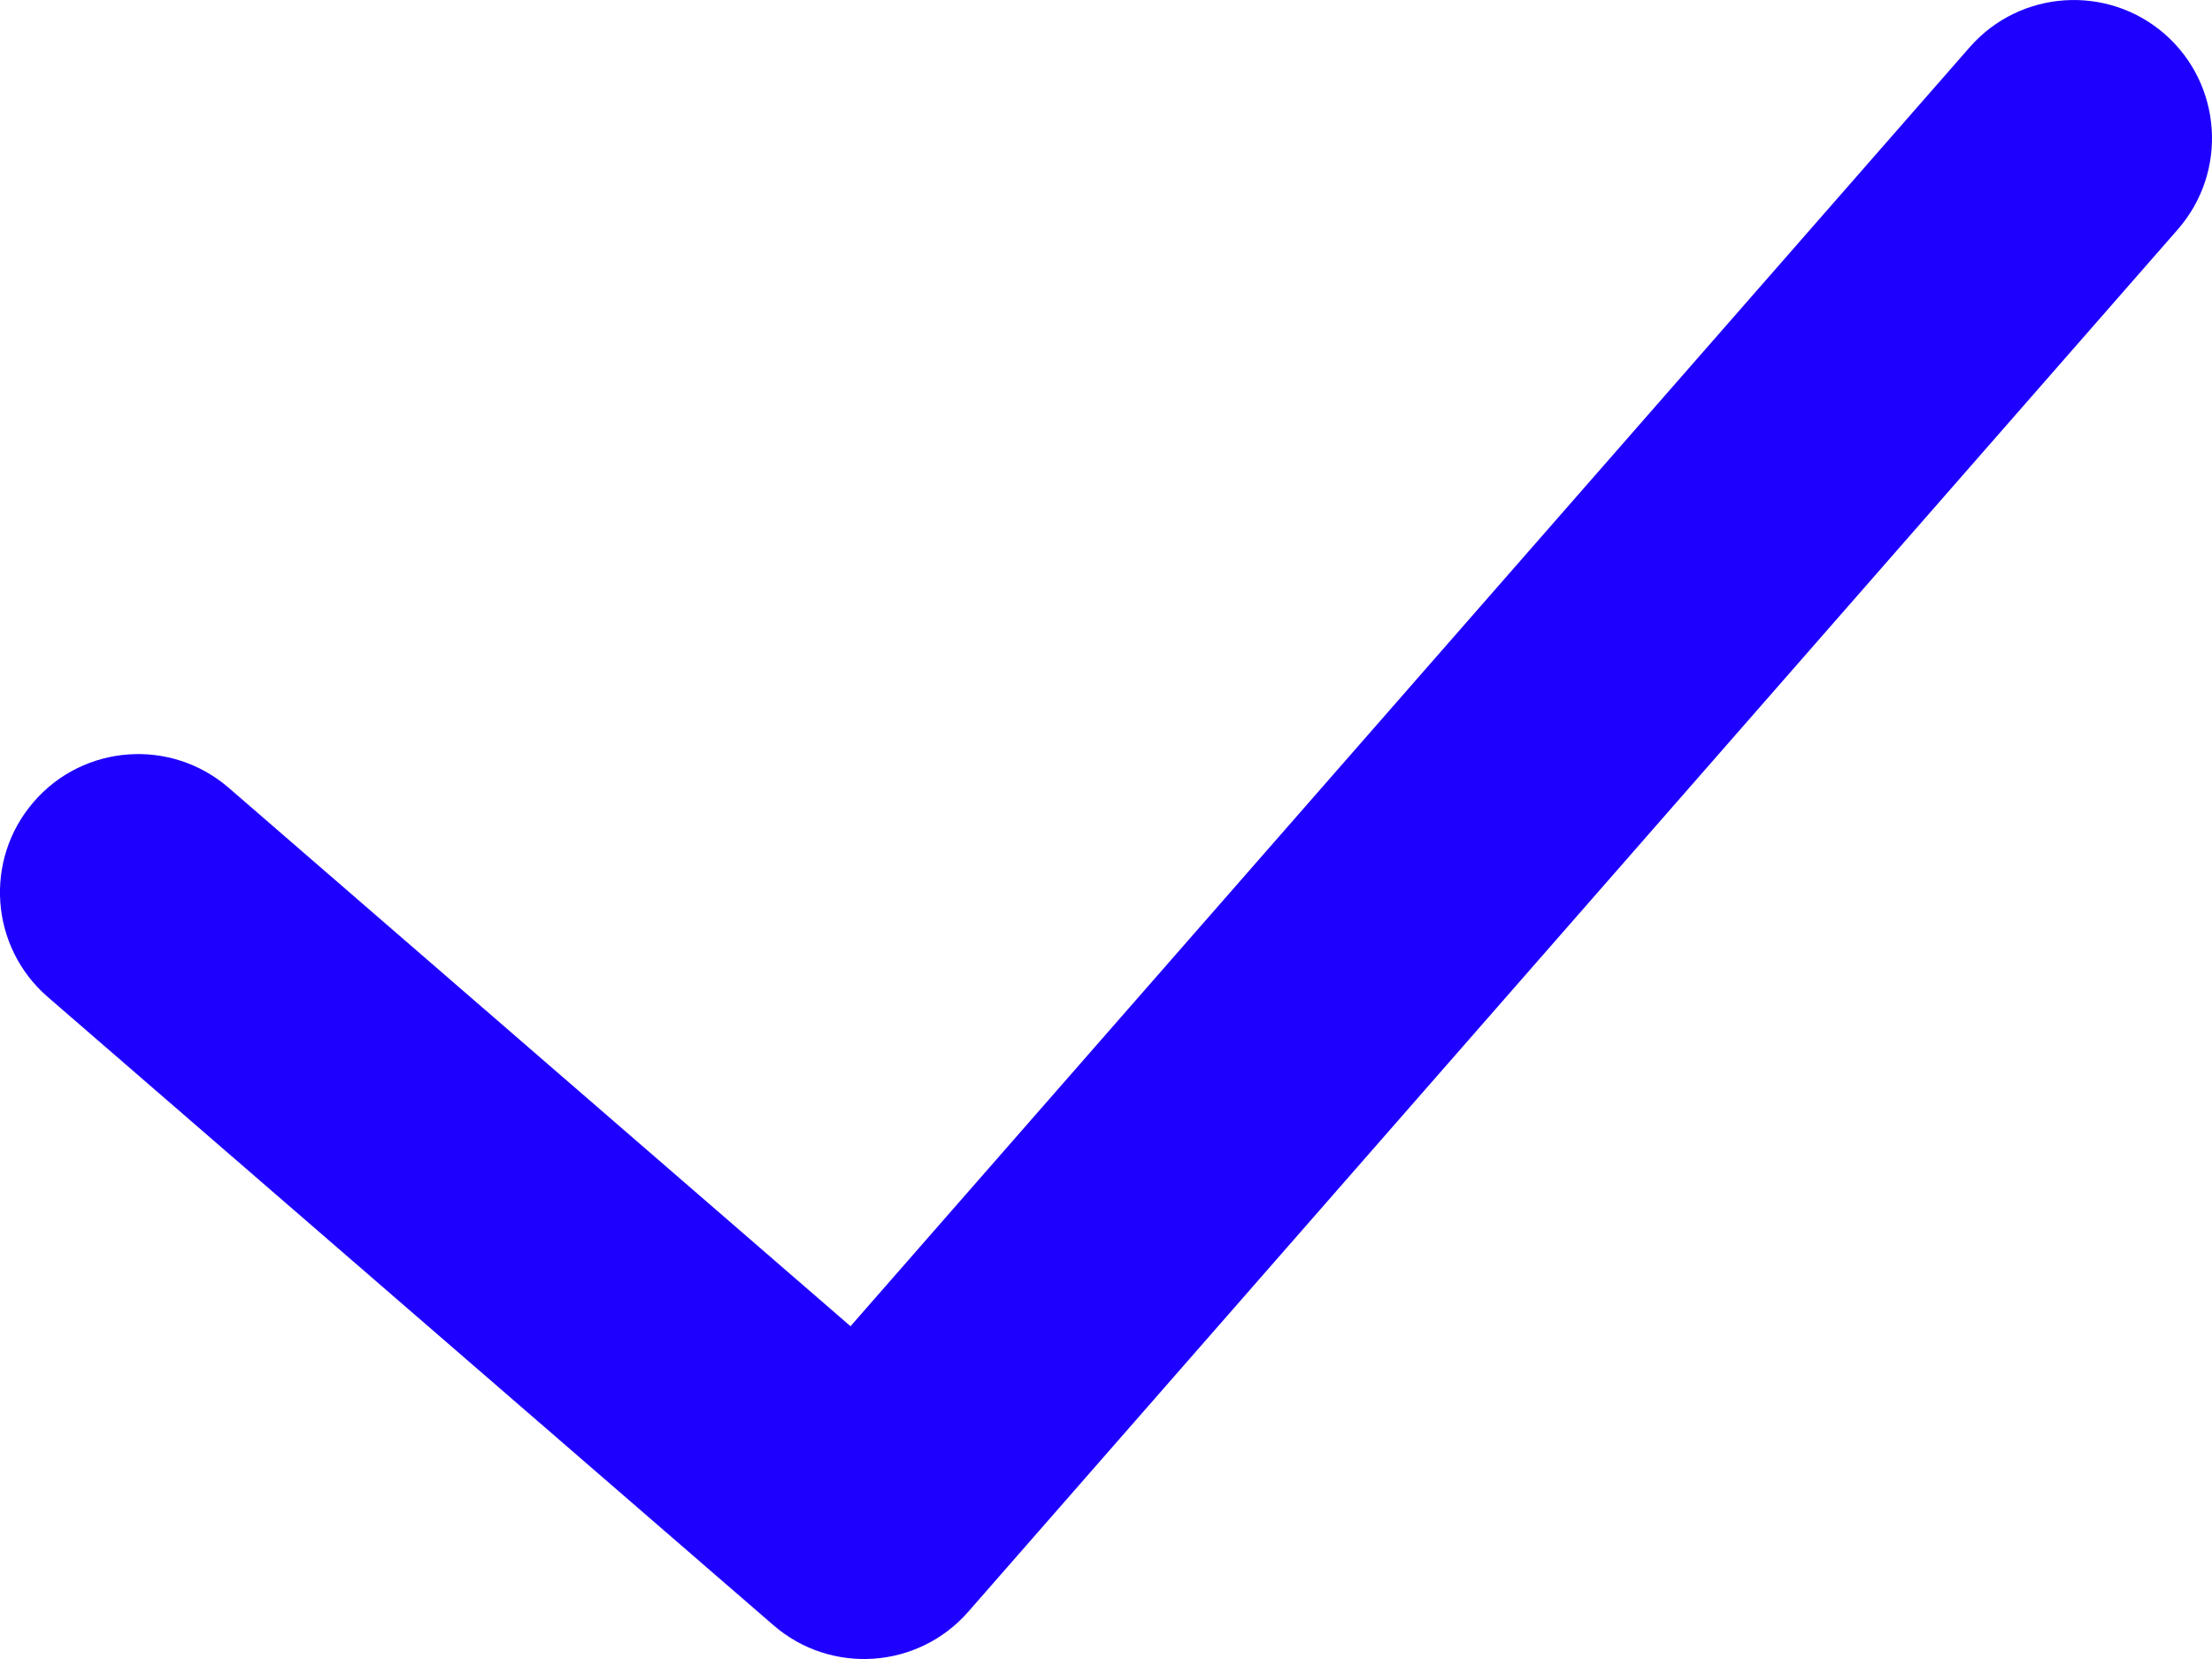
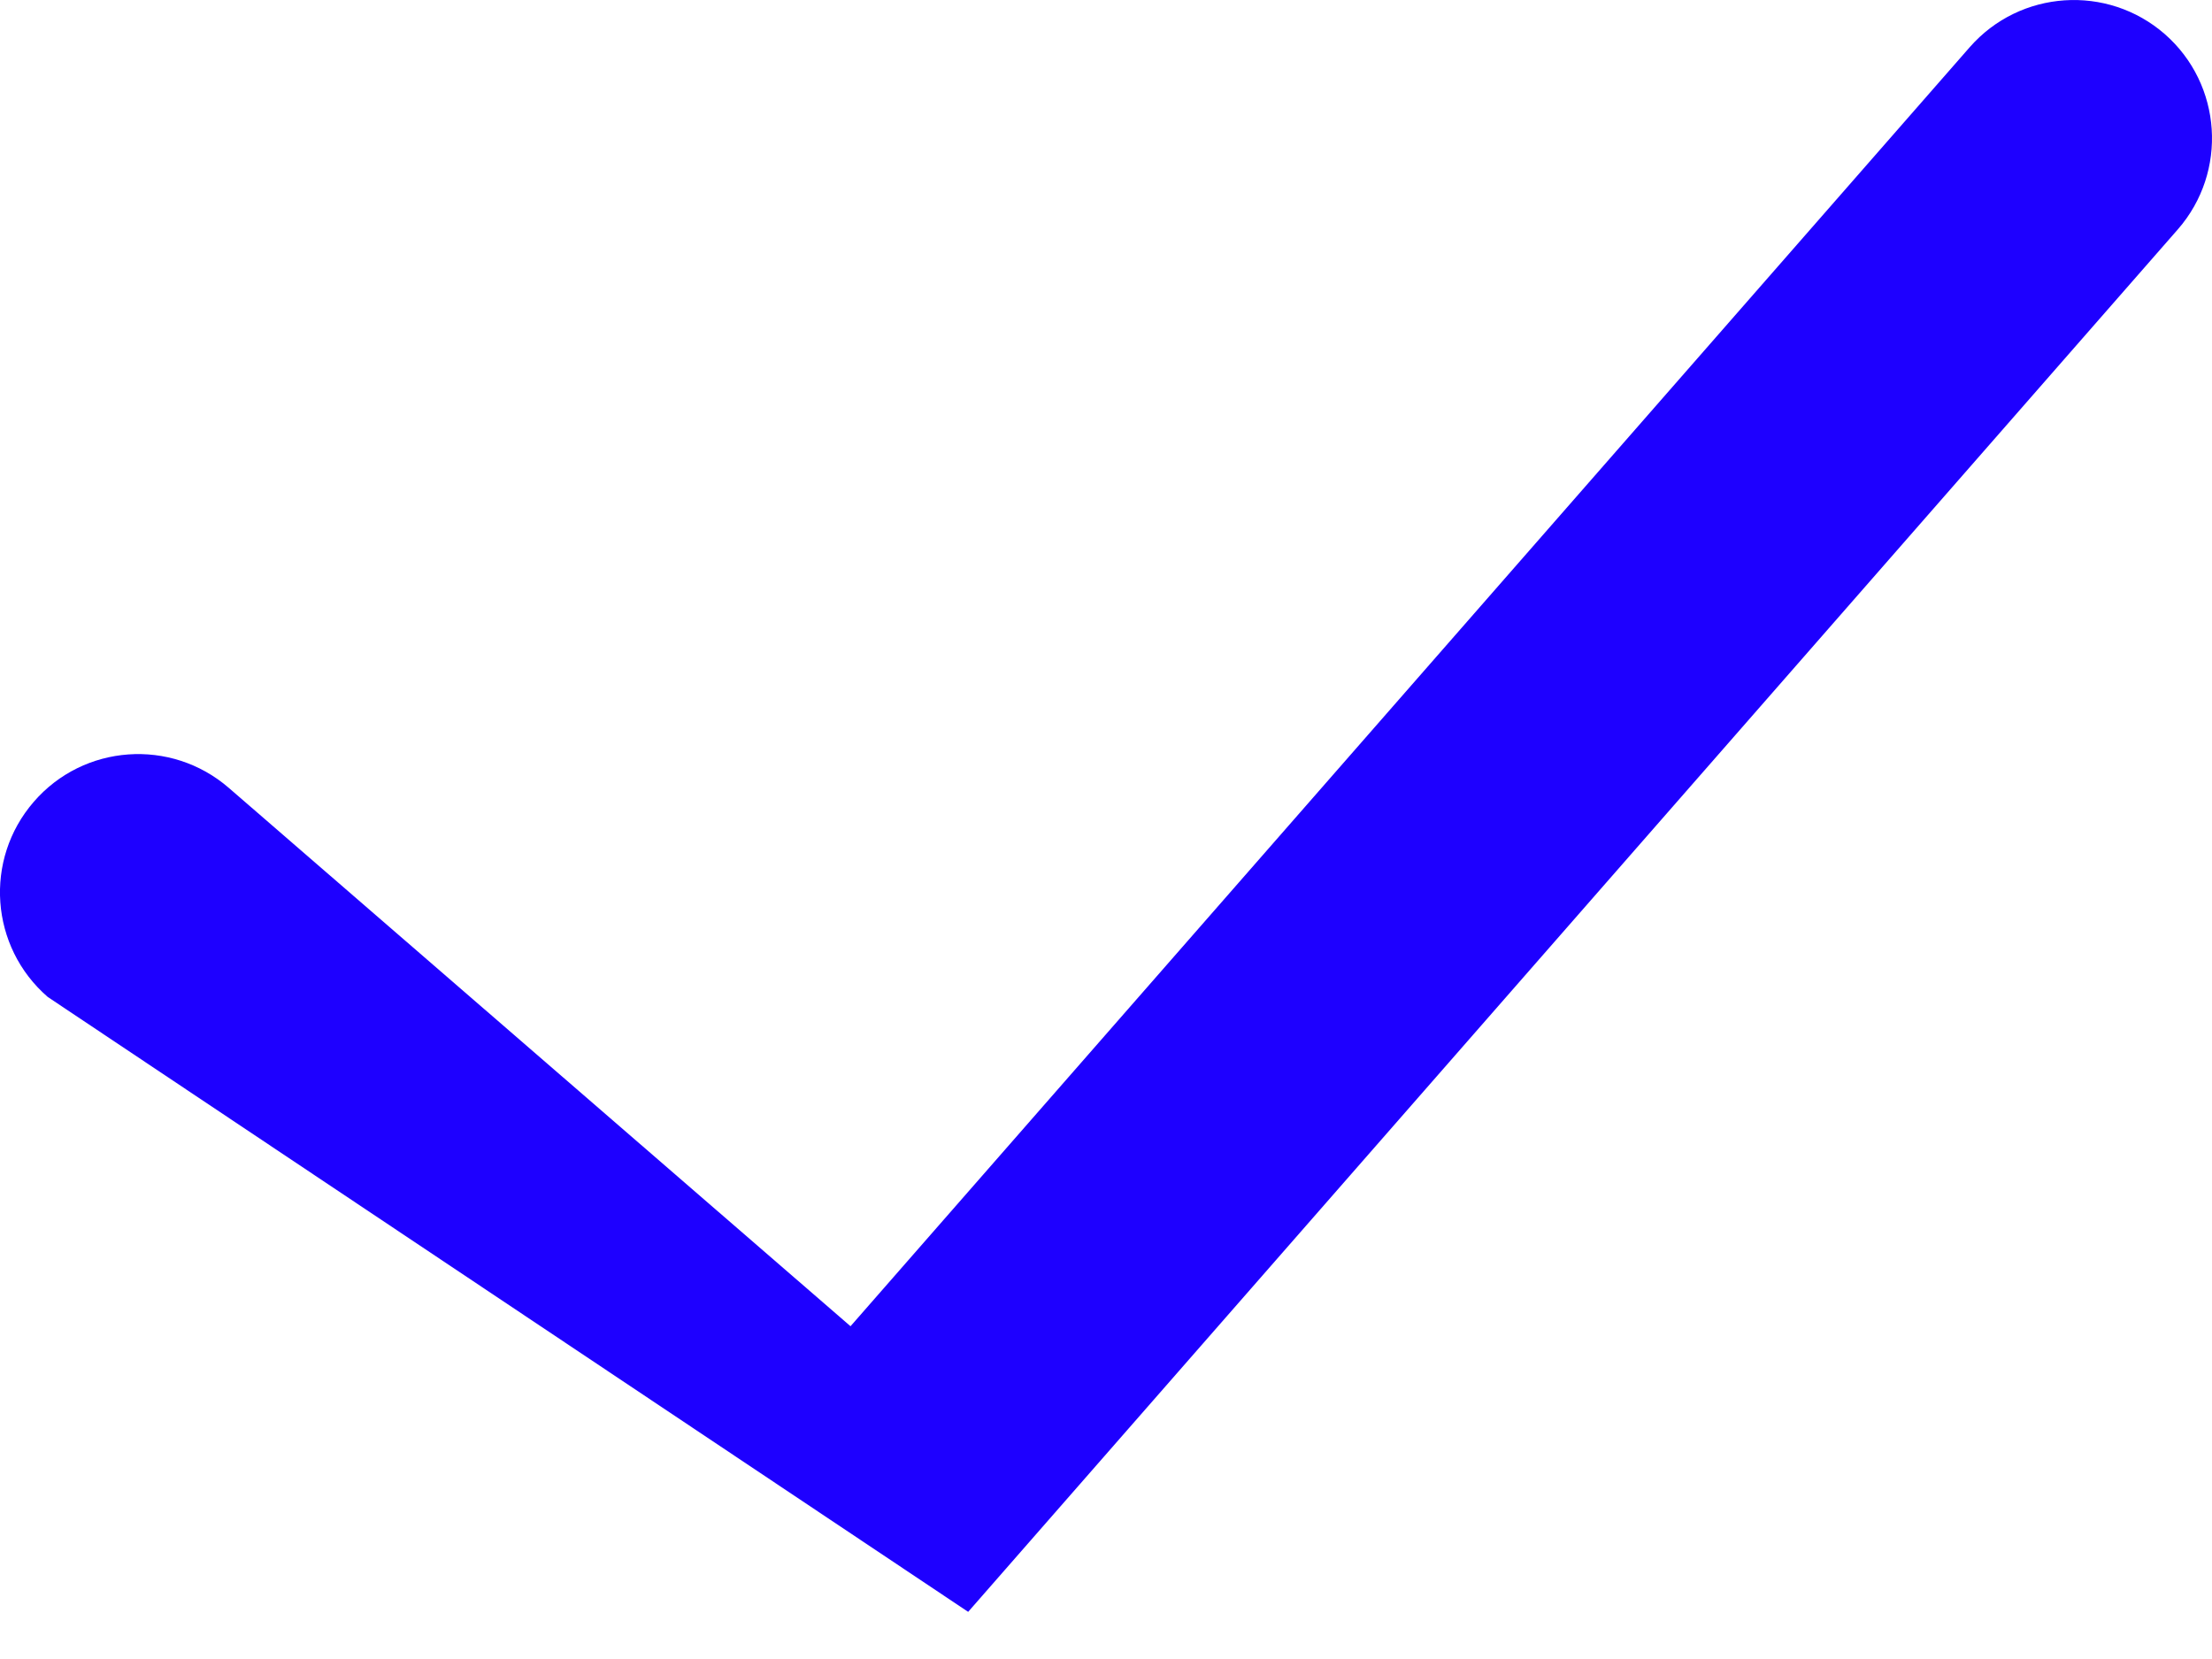
<svg xmlns="http://www.w3.org/2000/svg" width="16" height="12" viewBox="0 0 16 12" fill="none">
-   <path fill-rule="evenodd" clip-rule="evenodd" d="M15.659 0.247C16.074 0.611 16.116 1.243 15.753 1.659L7.003 11.659C6.64 12.073 6.011 12.116 5.595 11.756L0.345 7.211C-0.072 6.849 -0.118 6.218 0.244 5.8C0.605 5.382 1.237 5.337 1.655 5.699L6.152 9.593L14.247 0.342C14.611 -0.074 15.243 -0.116 15.659 0.247Z" fill="#1E00FF" />
+   <path fill-rule="evenodd" clip-rule="evenodd" d="M15.659 0.247C16.074 0.611 16.116 1.243 15.753 1.659L7.003 11.659L0.345 7.211C-0.072 6.849 -0.118 6.218 0.244 5.8C0.605 5.382 1.237 5.337 1.655 5.699L6.152 9.593L14.247 0.342C14.611 -0.074 15.243 -0.116 15.659 0.247Z" fill="#1E00FF" />
</svg>